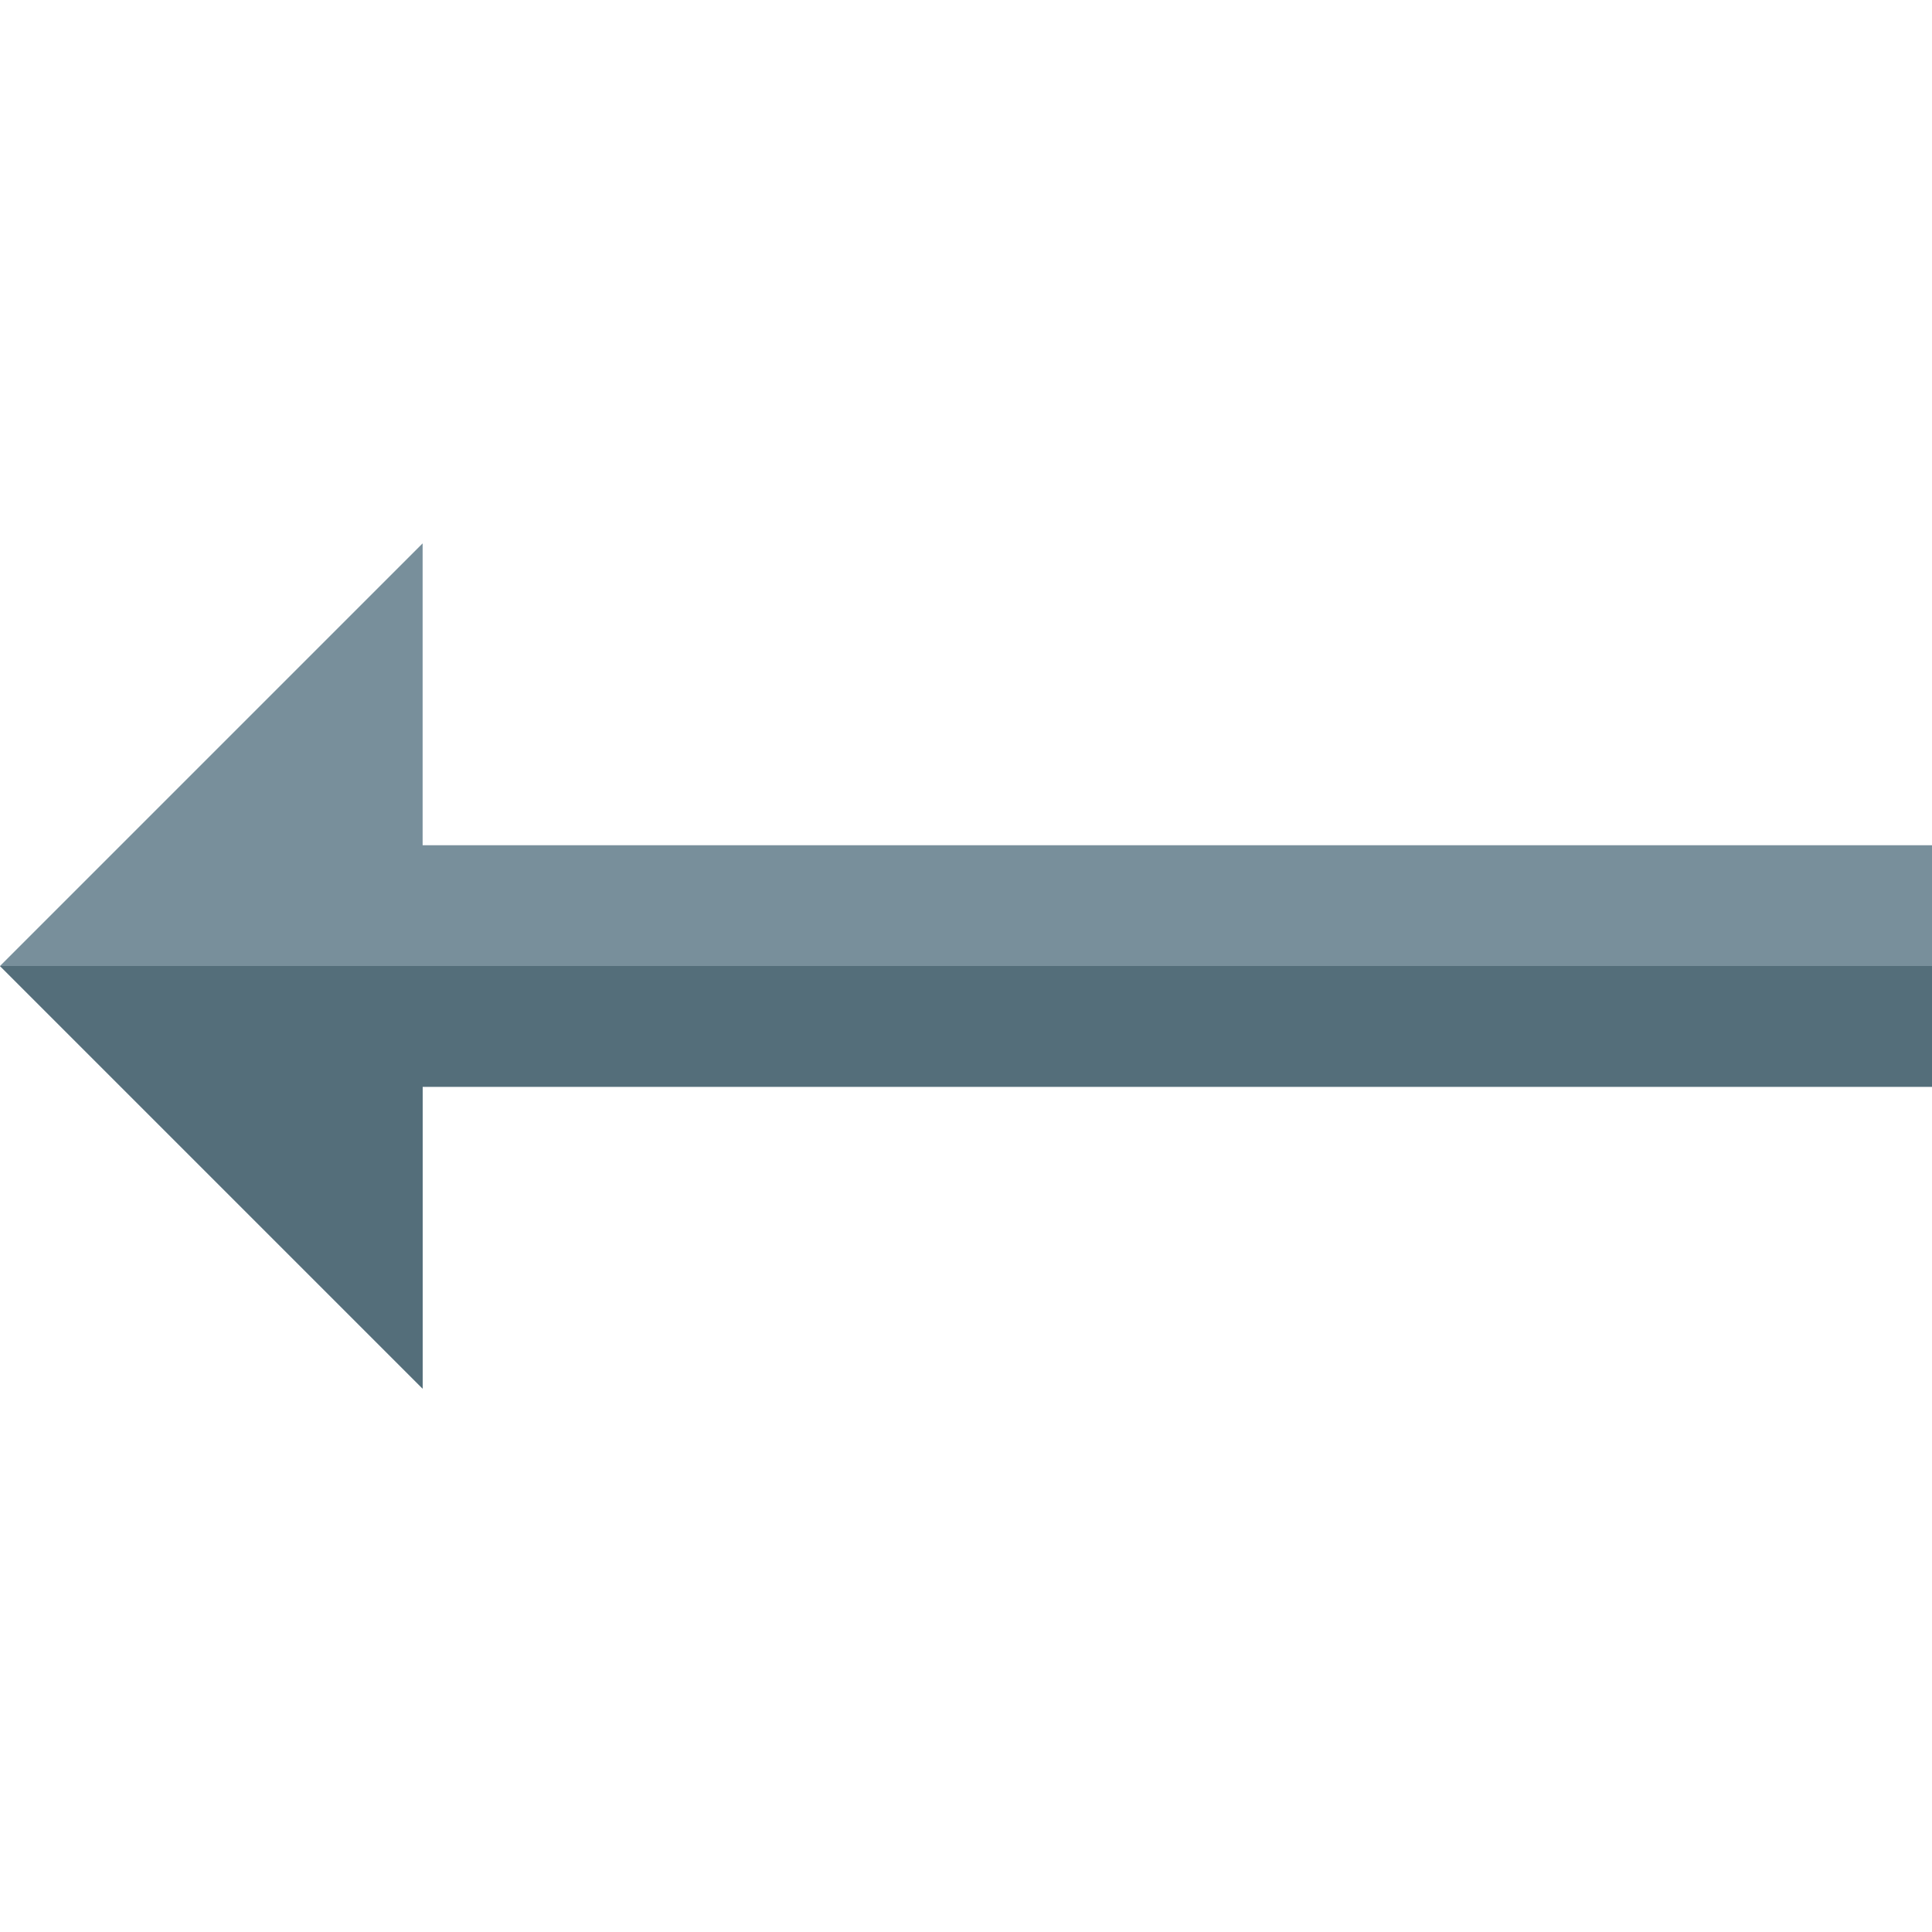
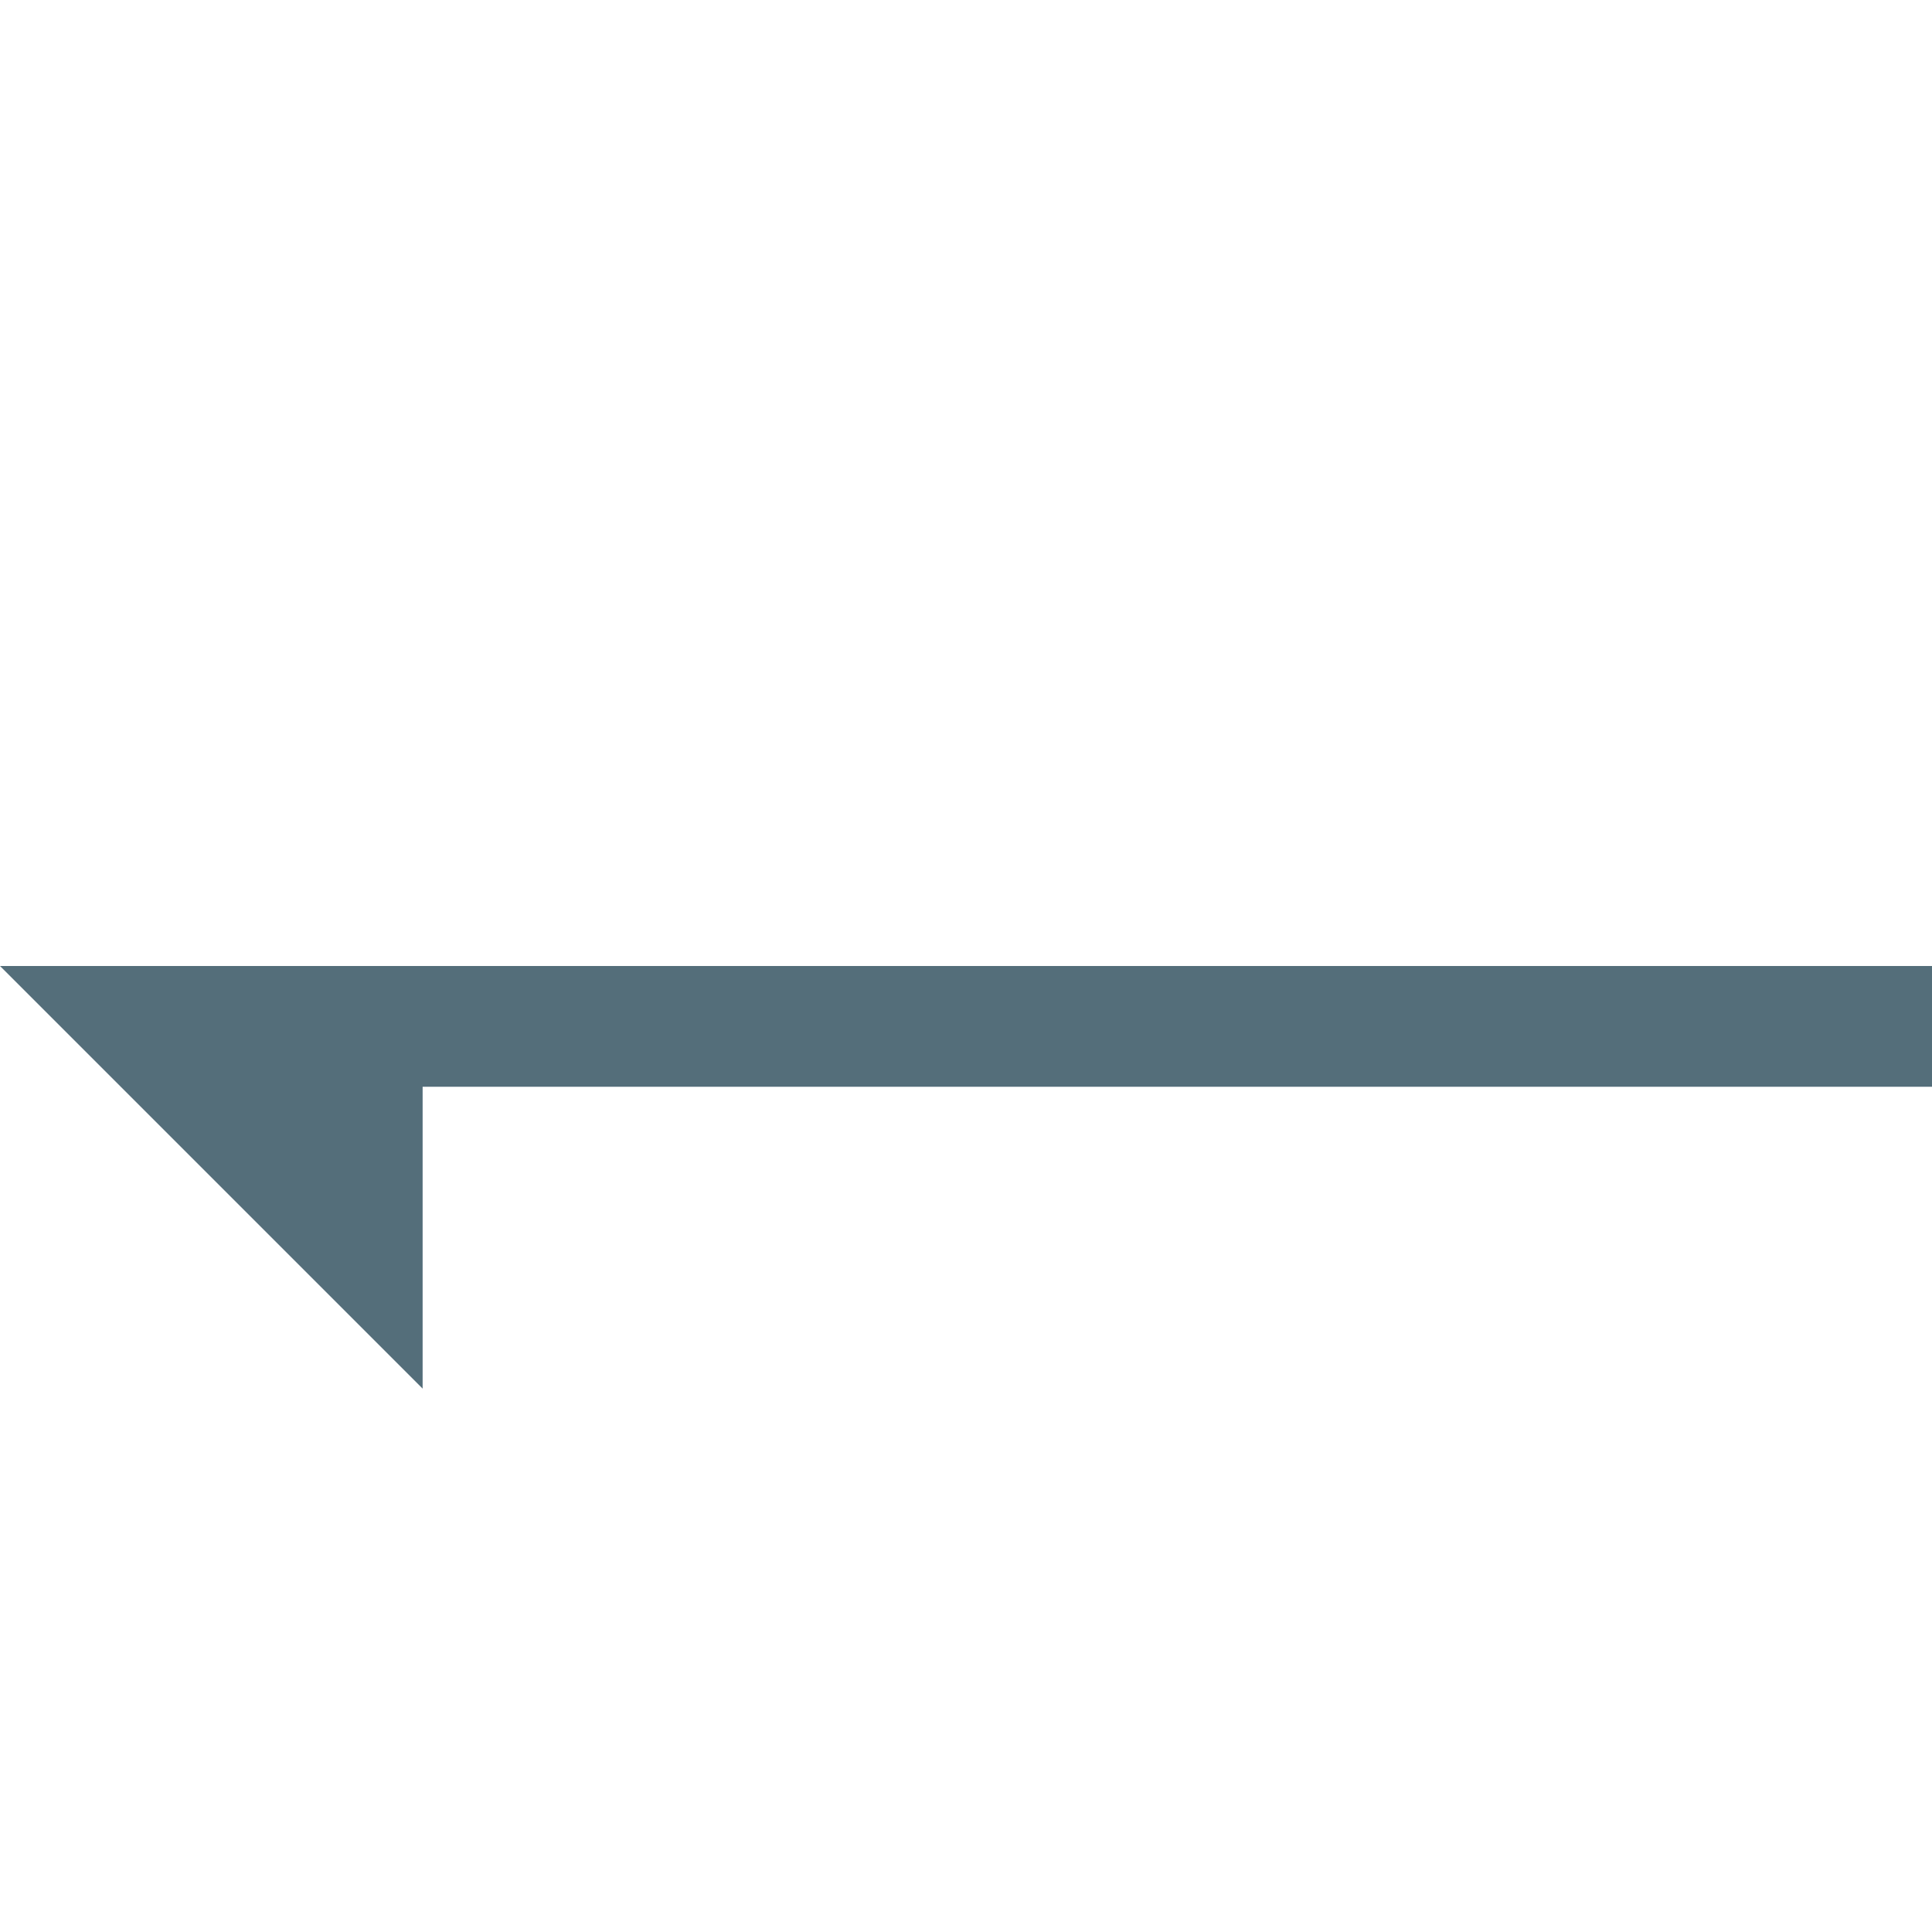
<svg xmlns="http://www.w3.org/2000/svg" version="1.1" viewBox="0 0 512 512">
  <g>
-     <polygon points="112,144 0,256 112,368 112,288 512,288 512,224 112,224" fill="#788f9b" />
    <polygon points="512,256 512,288 112,288 112,368 0,256" fill="#546e7a" />
  </g>
</svg>